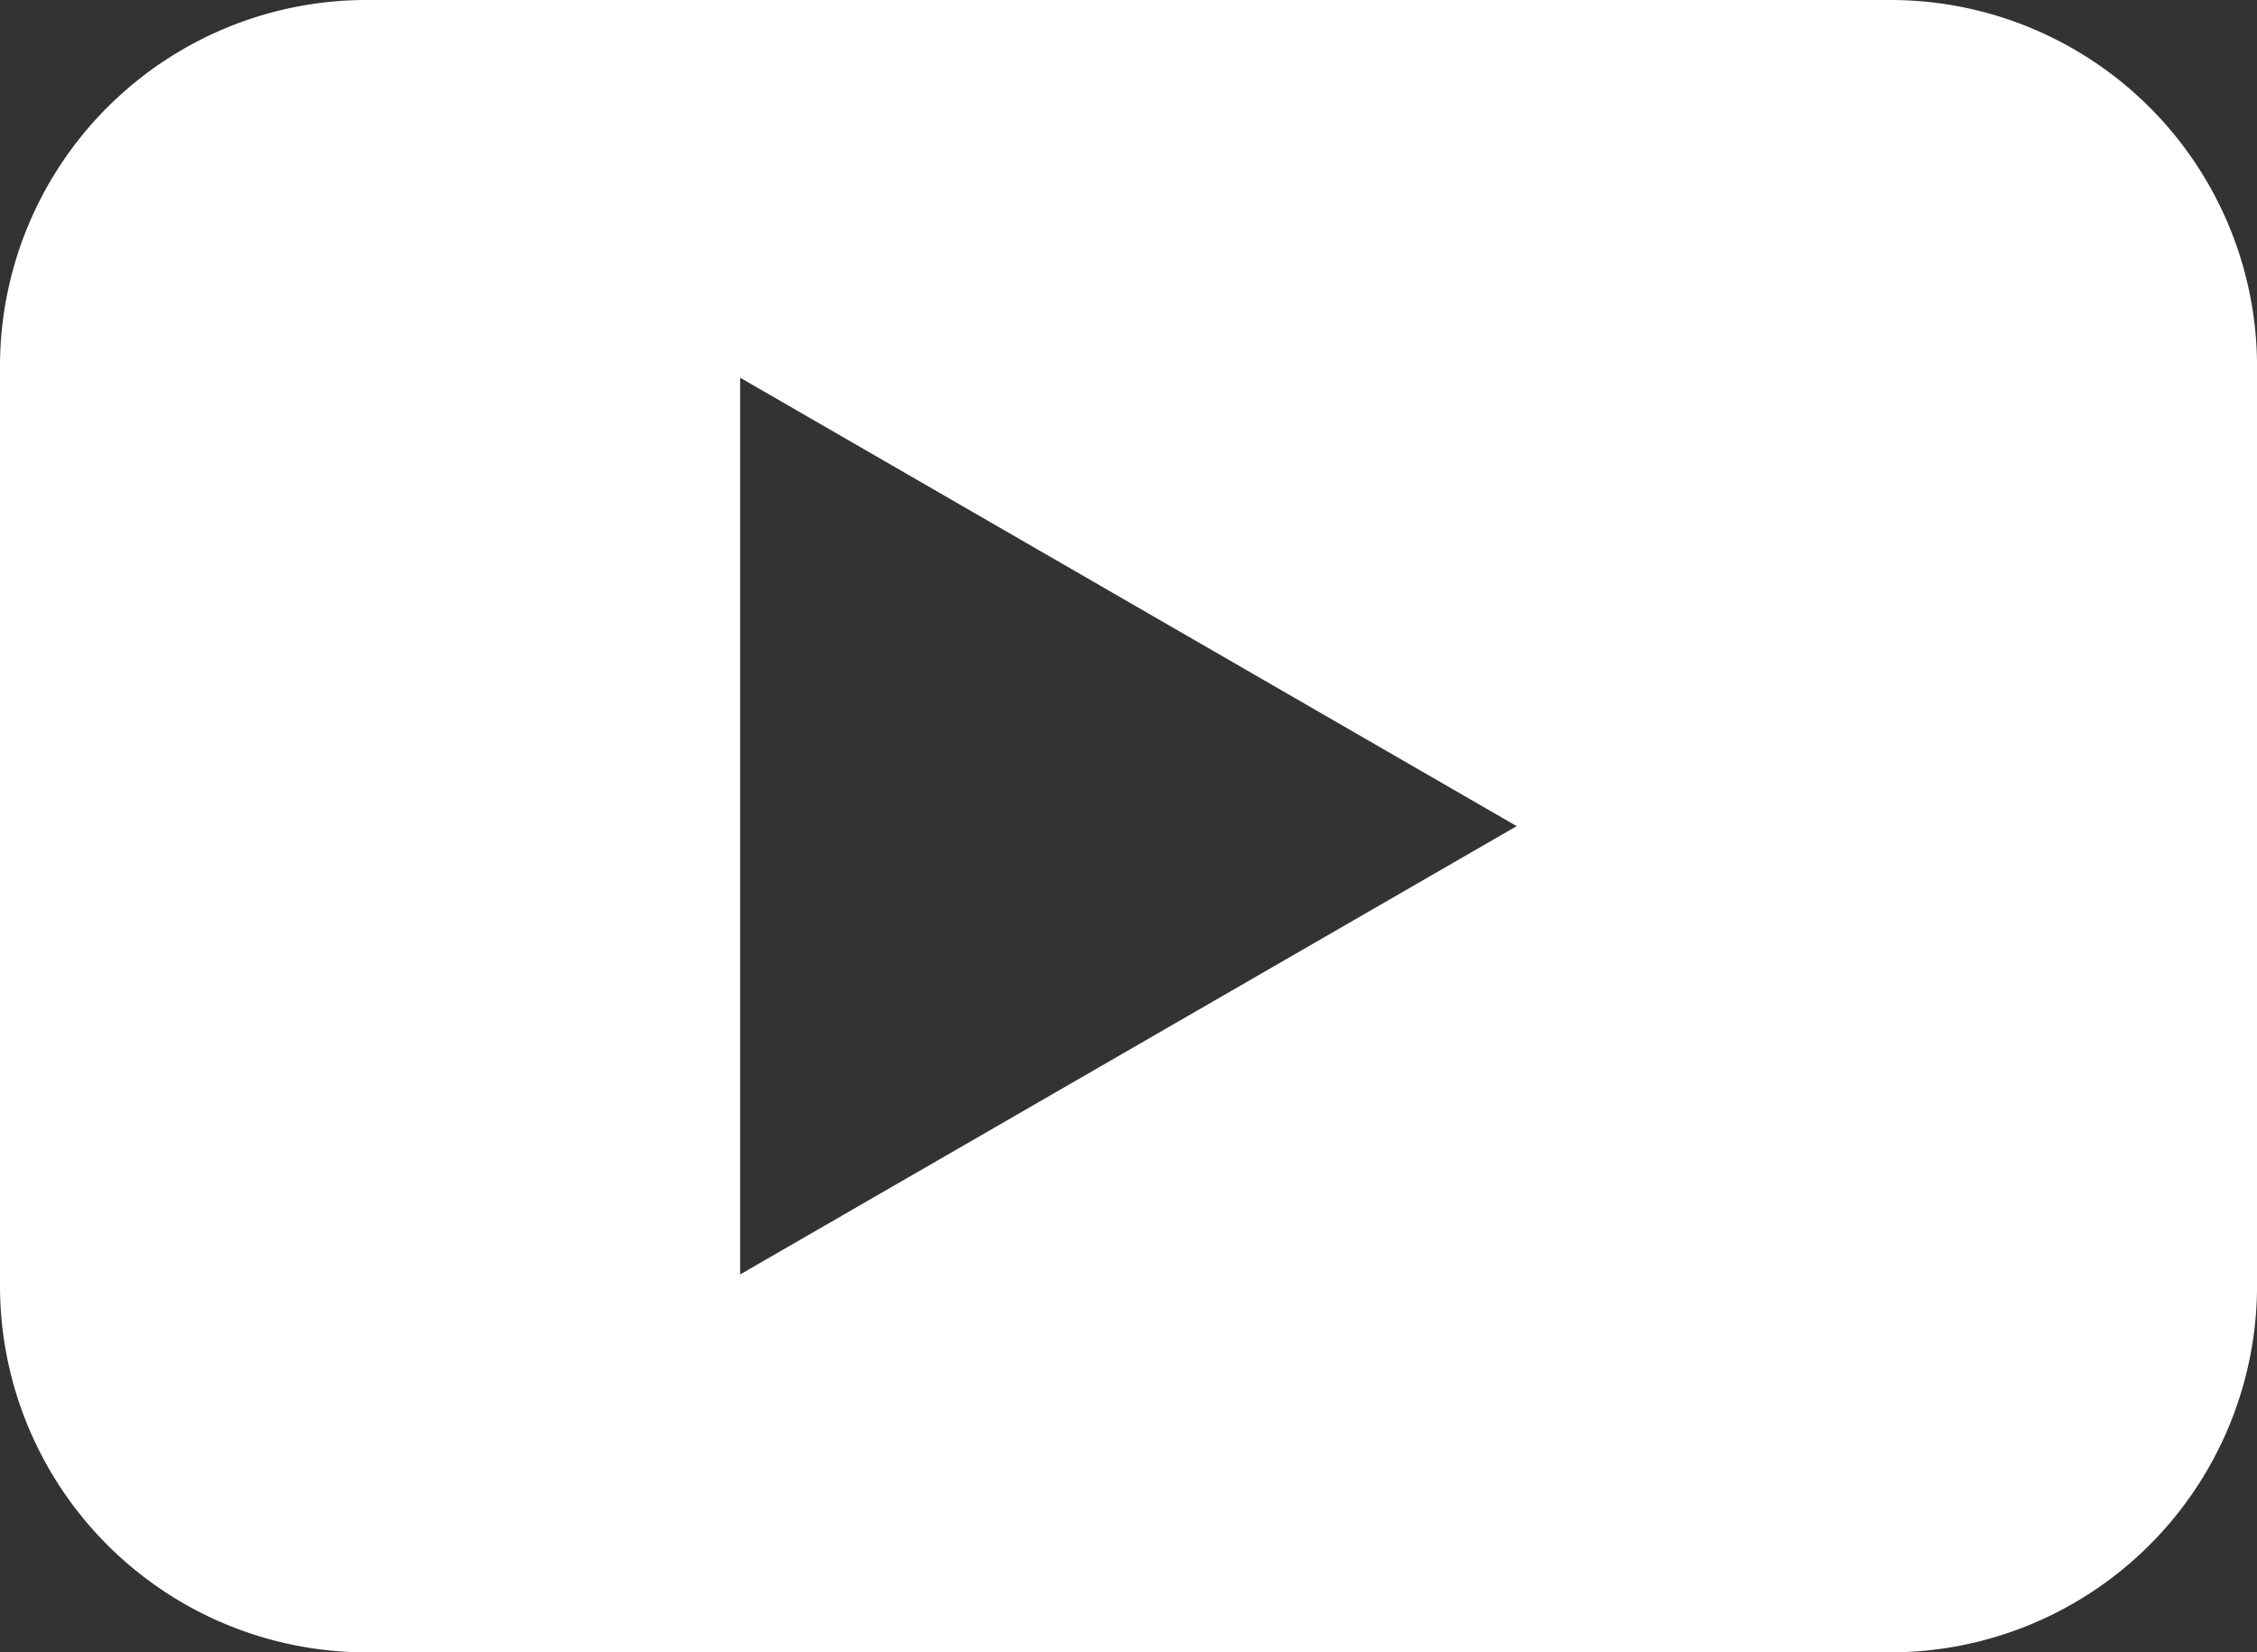
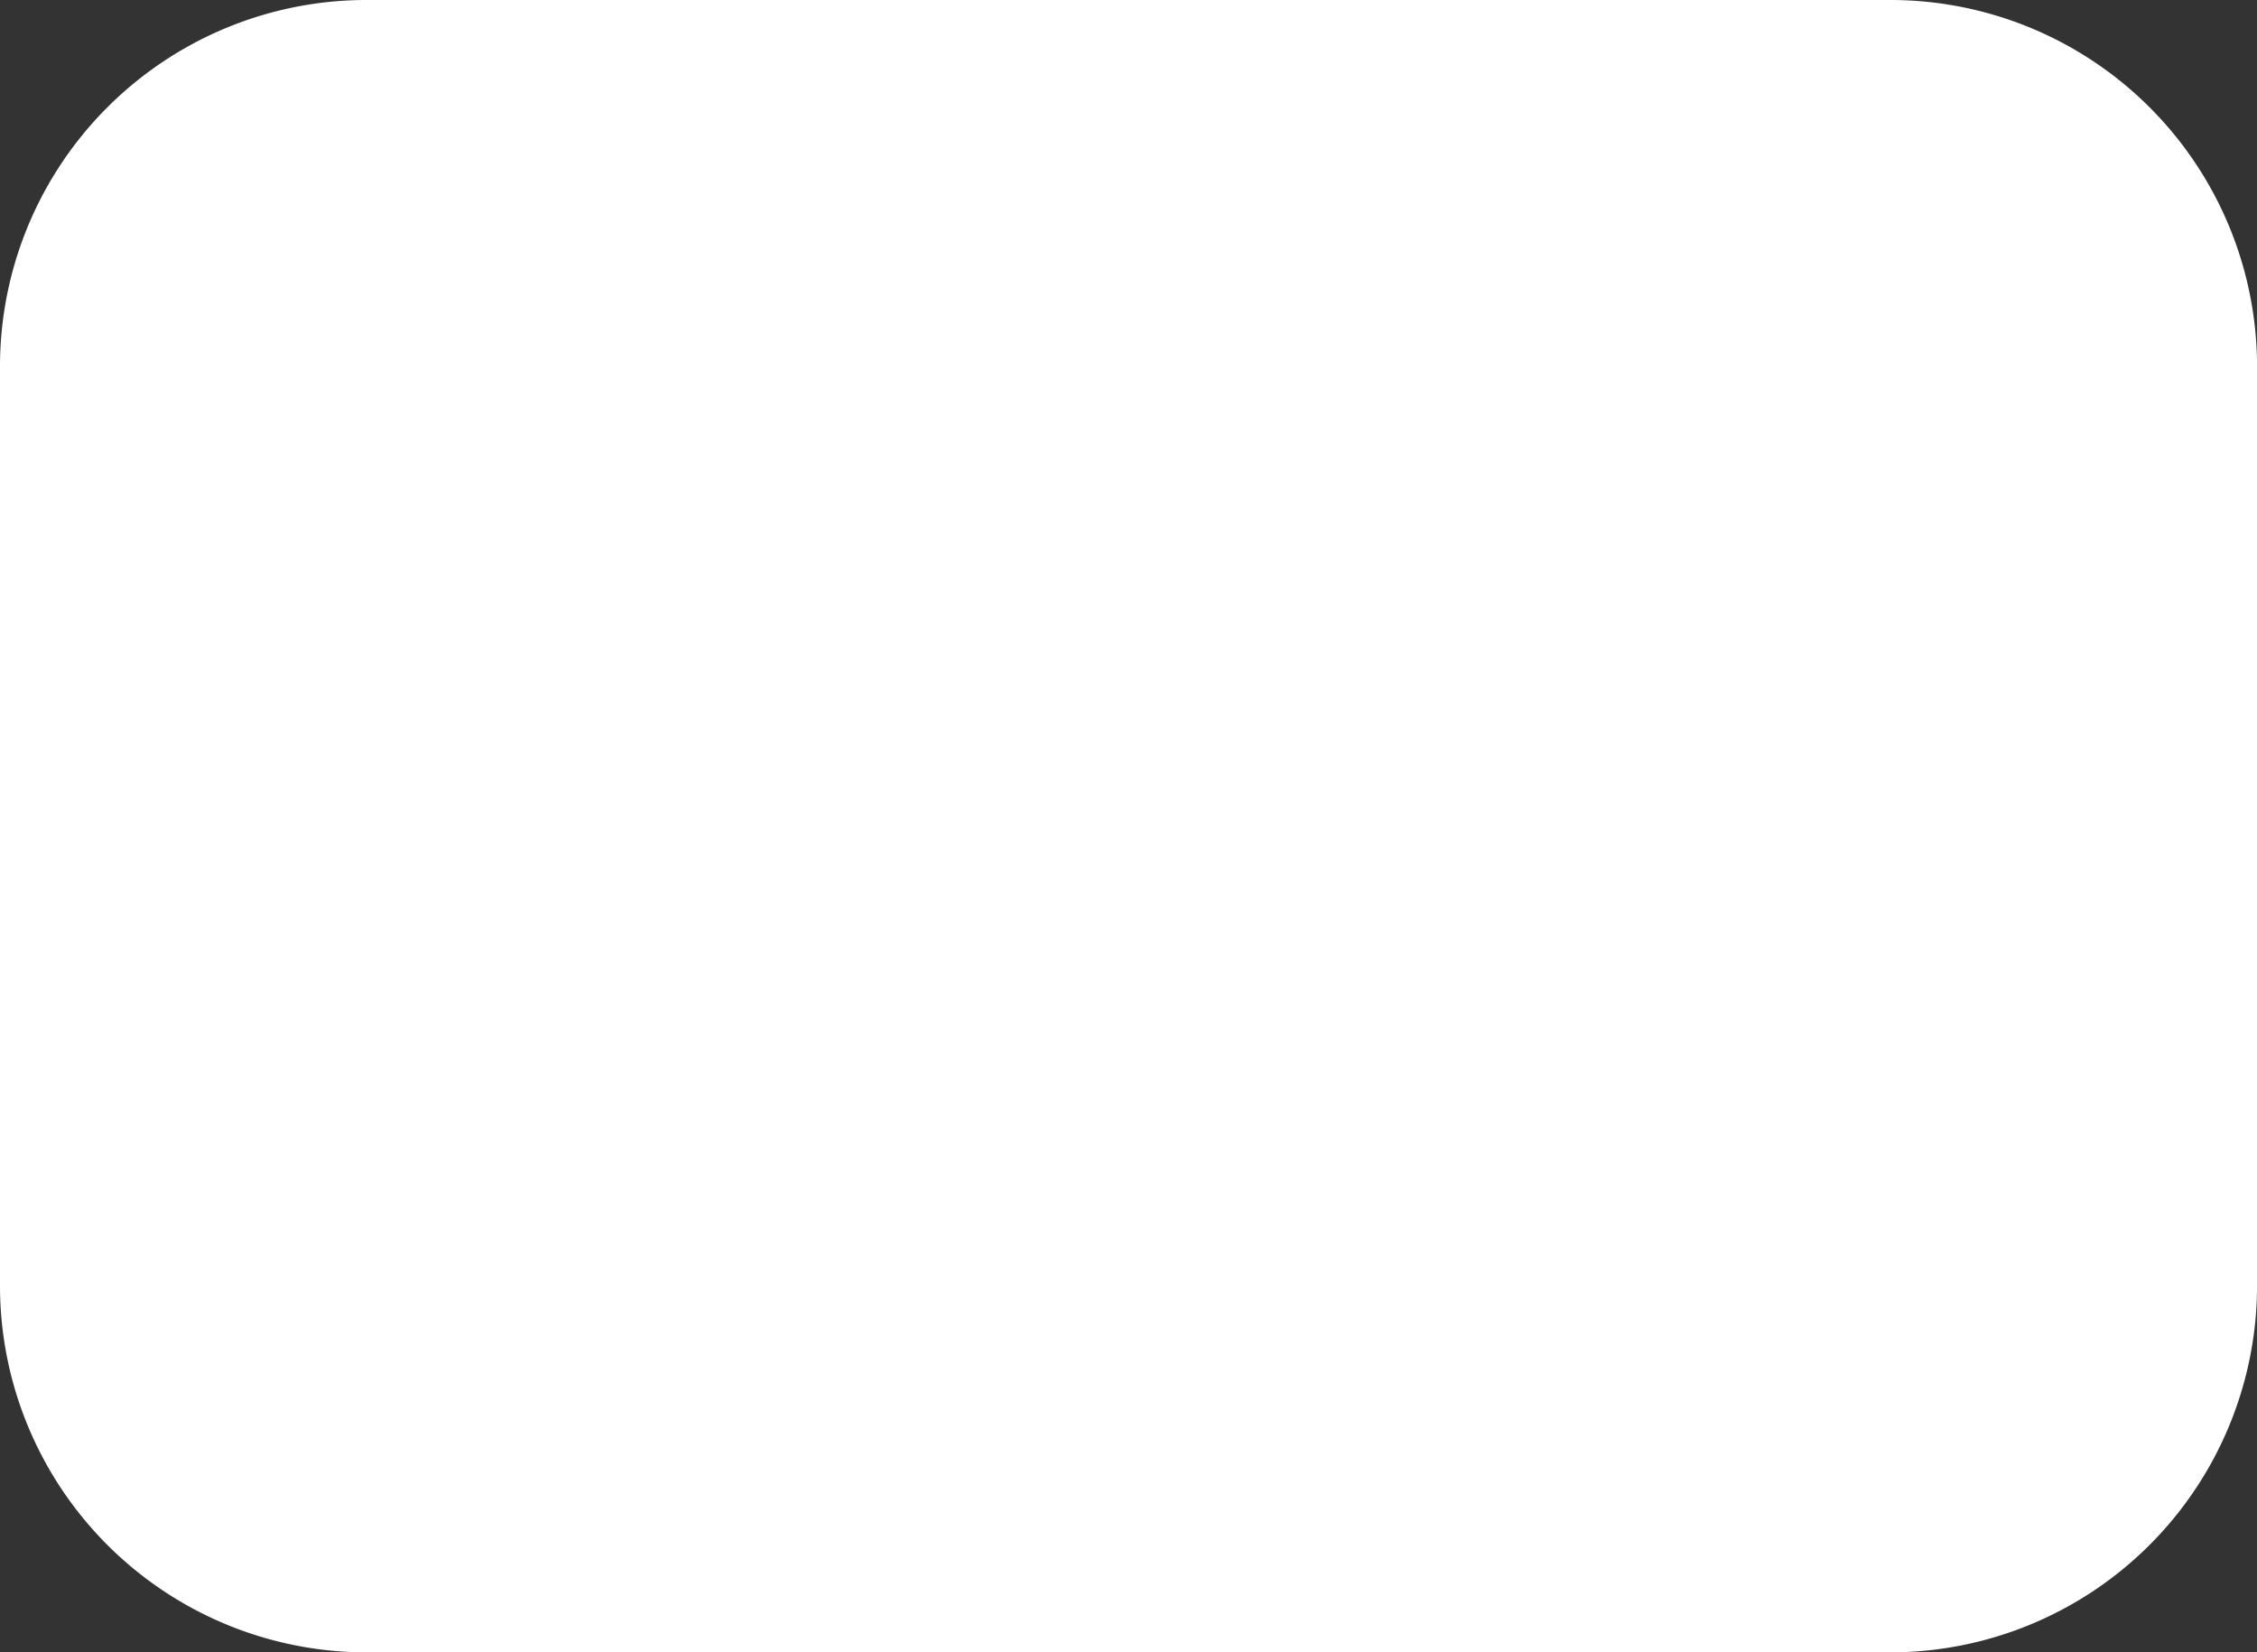
<svg xmlns="http://www.w3.org/2000/svg" id="Komponente_3_8" data-name="Komponente 3 – 8" width="54.442" height="39.859" viewBox="0 0 54.442 39.859">
  <rect x="0" y="0" width="54.442" height="39.859" fill="#333333" stroke="none" />
-   <path id="Pfad_36" data-name="Pfad 36" d="M369.615,448.542H332.809a8.841,8.841,0,0,0-8.816,8.816v22.224a8.844,8.844,0,0,0,8.816,8.82h36.807a8.848,8.848,0,0,0,8.82-8.82V457.358A8.844,8.844,0,0,0,369.615,448.542Zm-27.769,30.744V457.653l18.732,10.818Z" transform="translate(-323.993 -448.542)" fill="#fff" />
+   <path id="Pfad_36" data-name="Pfad 36" d="M369.615,448.542H332.809a8.841,8.841,0,0,0-8.816,8.816v22.224a8.844,8.844,0,0,0,8.816,8.82h36.807a8.848,8.848,0,0,0,8.82-8.82V457.358A8.844,8.844,0,0,0,369.615,448.542ZV457.653l18.732,10.818Z" transform="translate(-323.993 -448.542)" fill="#fff" />
</svg>